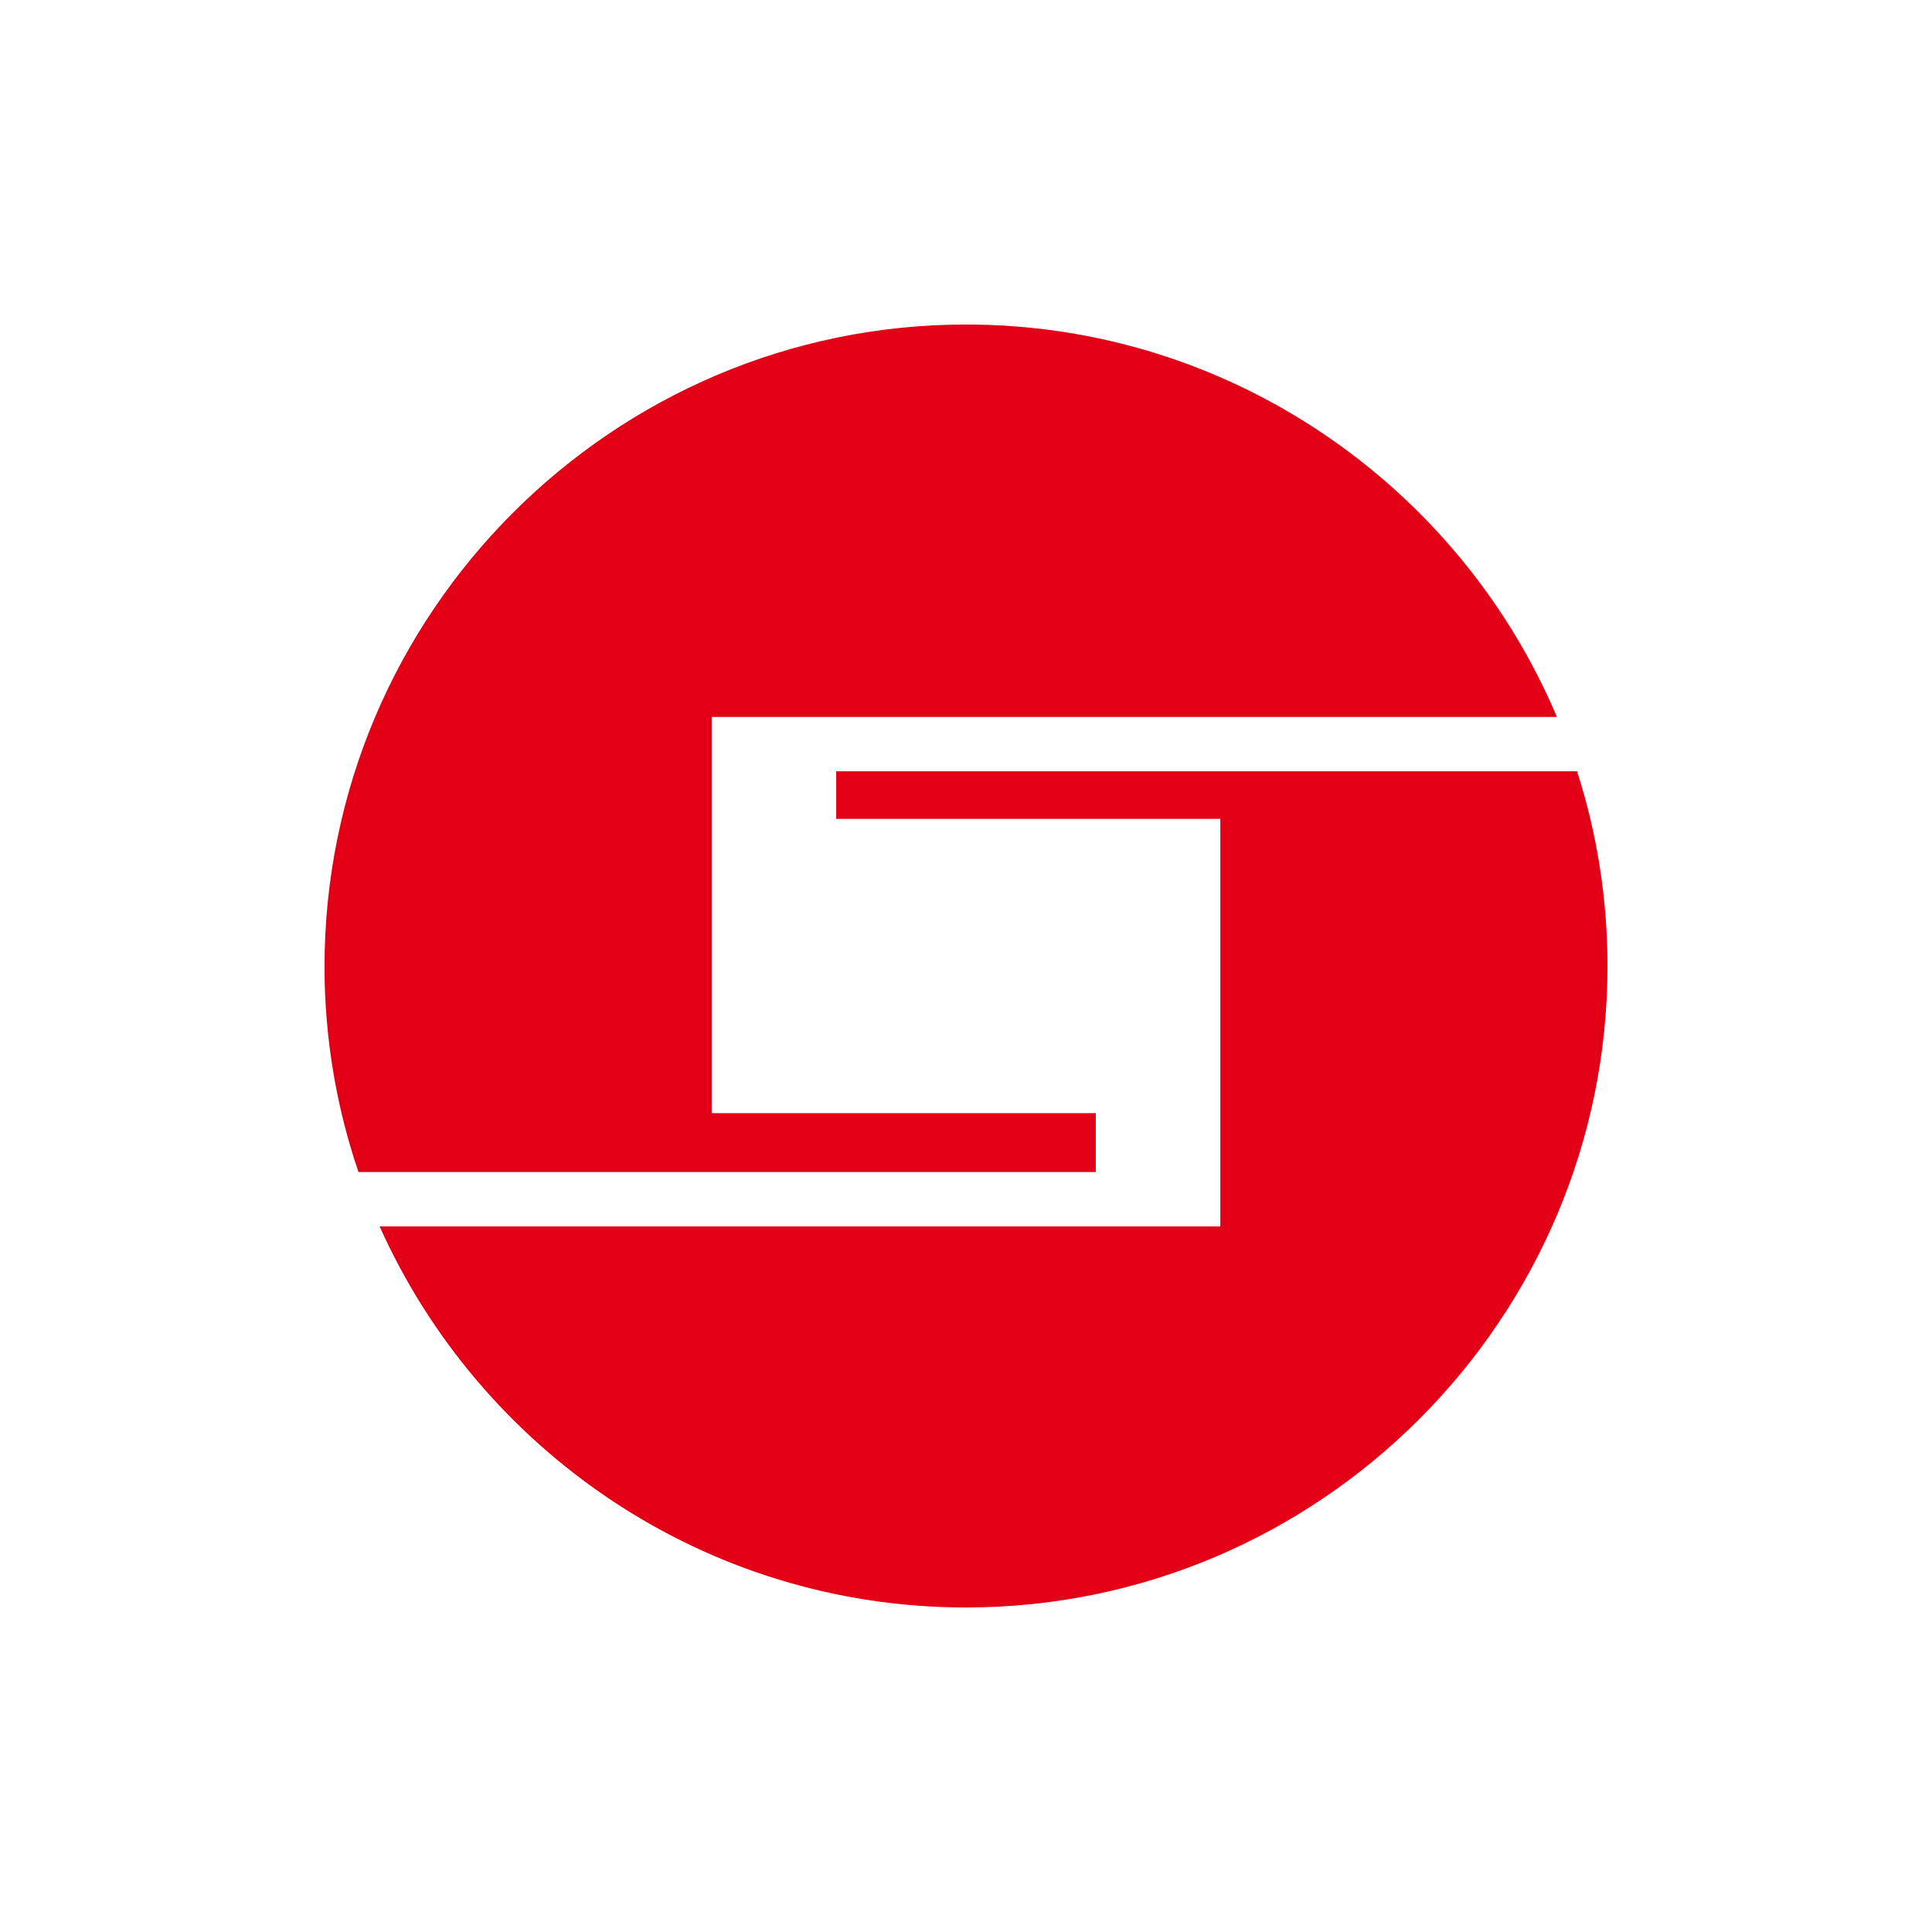
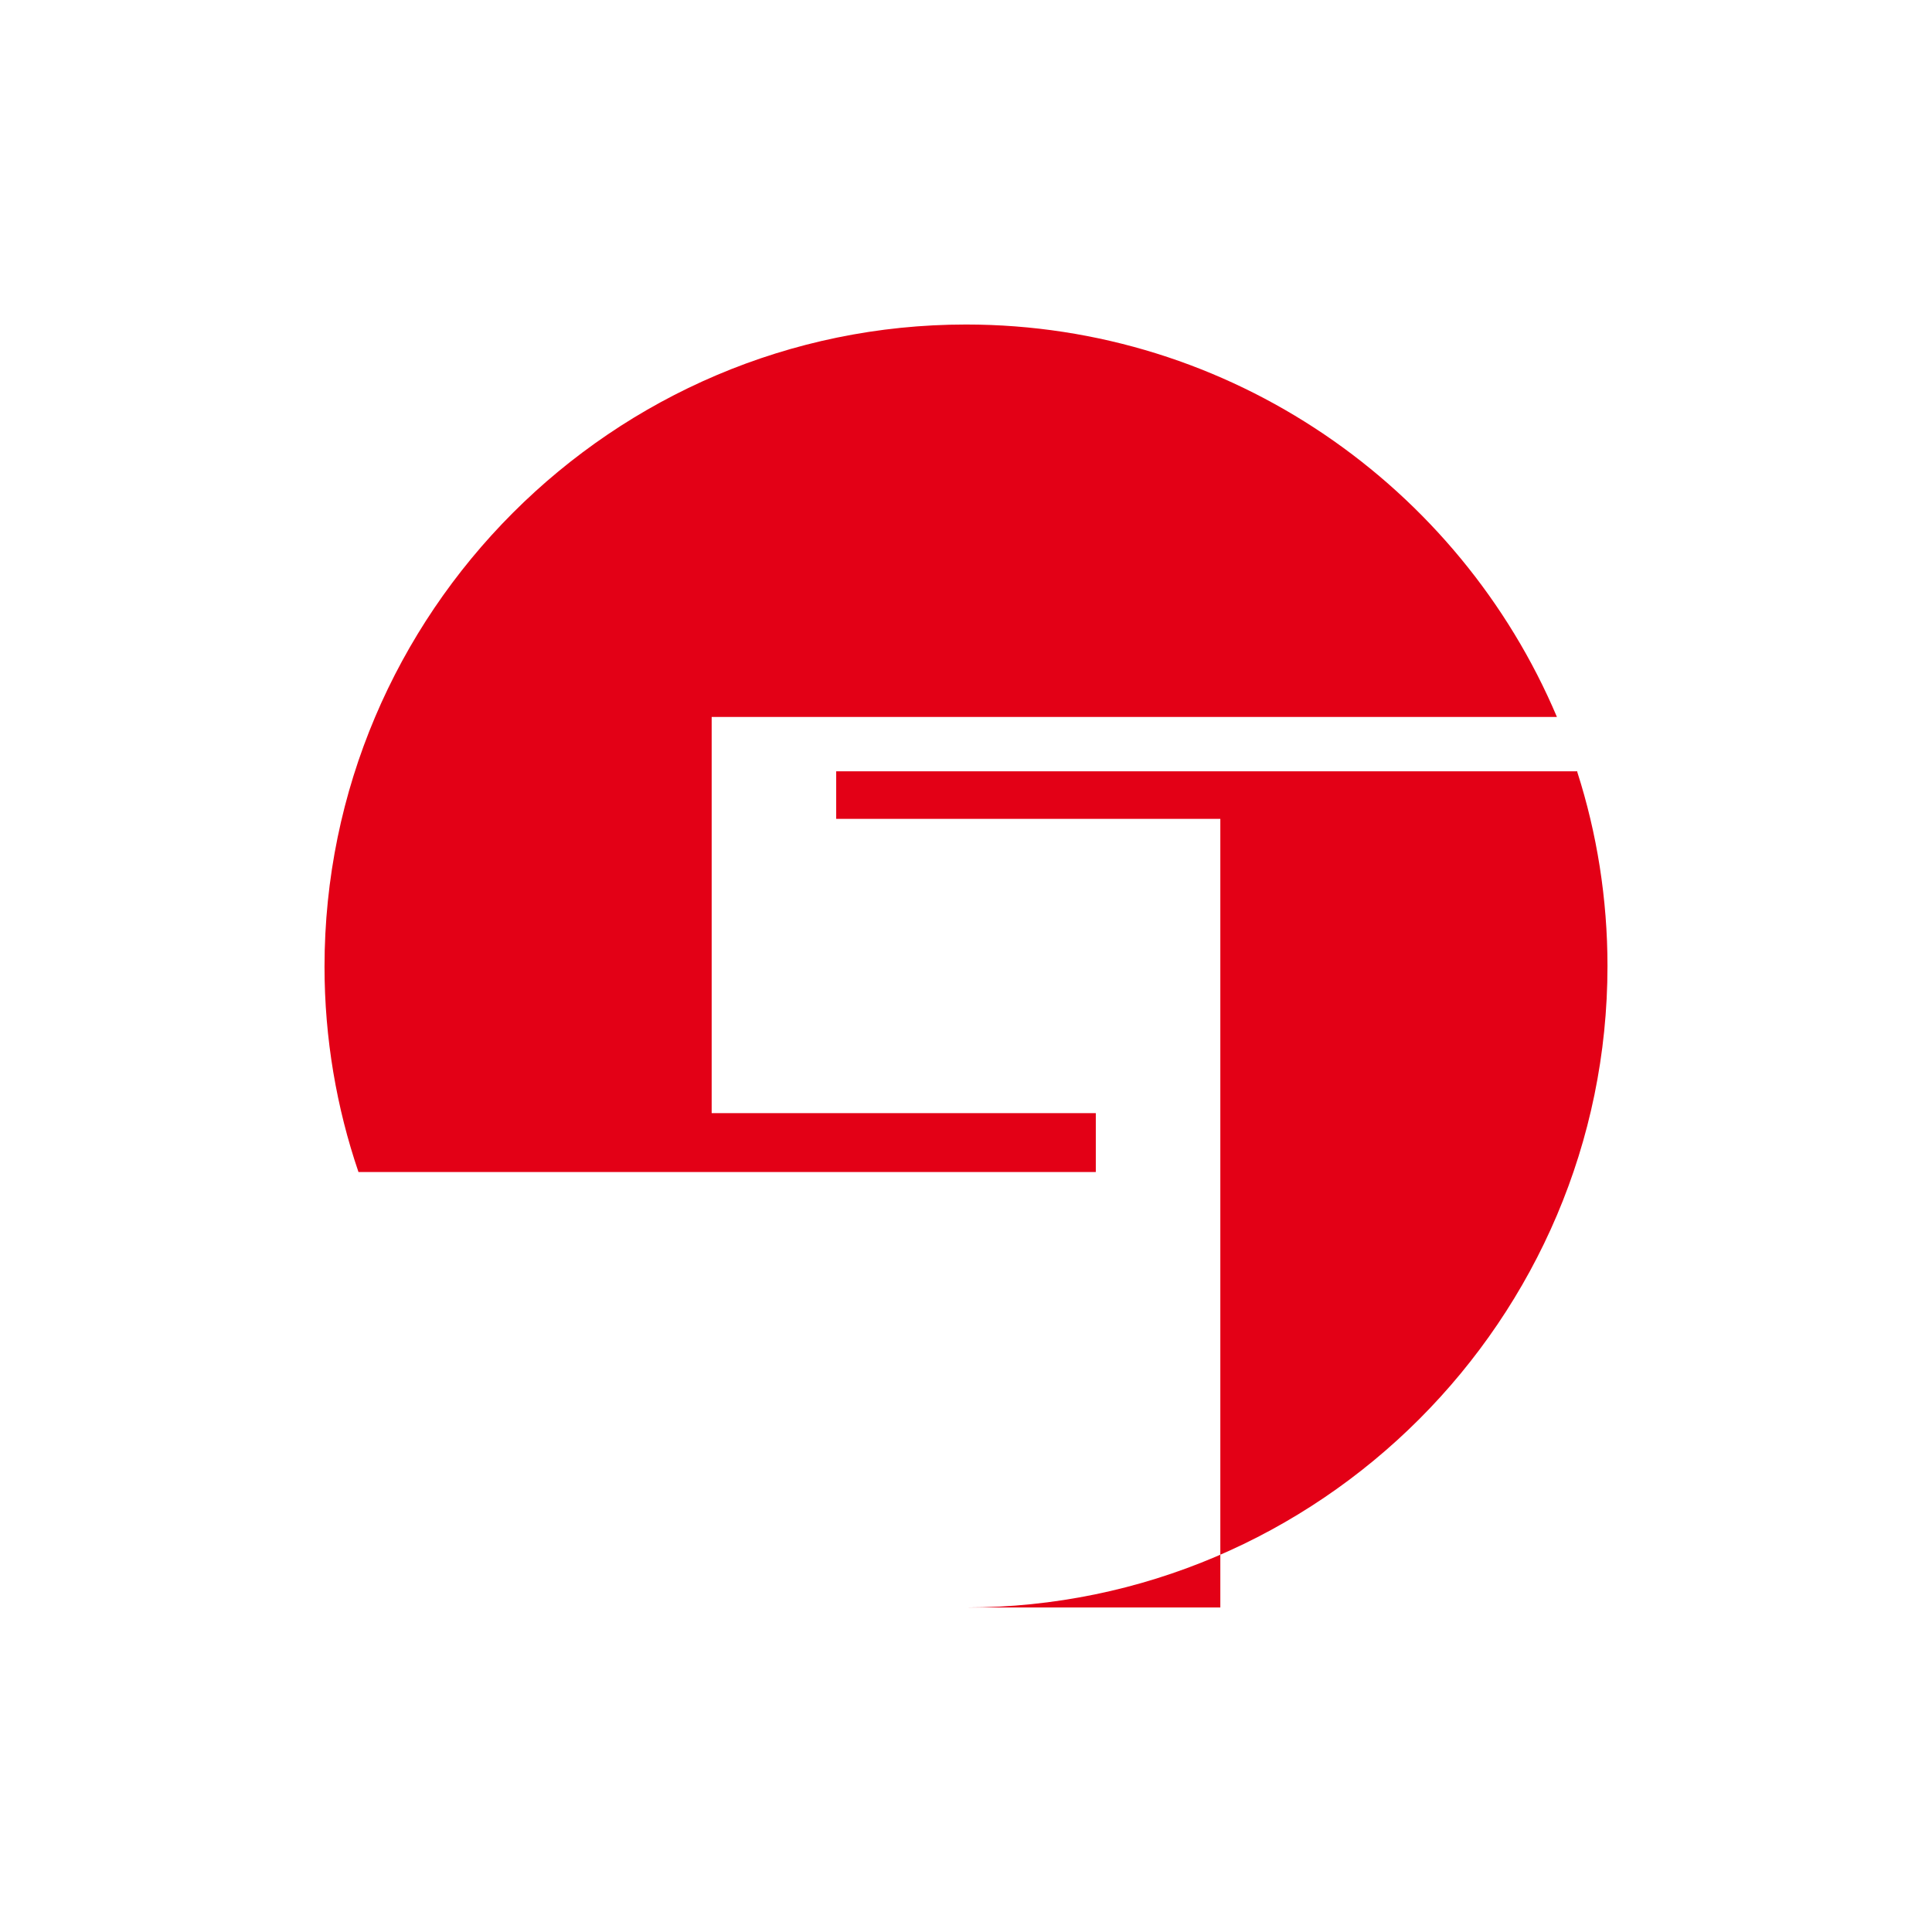
<svg xmlns="http://www.w3.org/2000/svg" width="128" height="128" viewBox="0 0 128 128" fill="none">
-   <path d="M64 21.5C81.55 21.5 96.7 32.25 103.15 47.5H47.15V73.75H72.6V77.65H23.75C22.3 73.4 21.5 68.8 21.5 64.05C21.5 40.6 40.6 21.5 64 21.5ZM104.5 51.15C105.8 55.2 106.5 59.55 106.5 64C106.5 87.4 87.4 106.5 64 106.5C46.7 106.5 31.8 96.1 25.15 81.25H80.85V54.25H55.4V51.1H104.5V51.15Z" fill="#E30016" />
+   <path d="M64 21.5C81.55 21.5 96.7 32.25 103.15 47.5H47.15V73.75H72.6V77.65H23.75C22.3 73.4 21.5 68.8 21.5 64.05C21.5 40.6 40.6 21.5 64 21.5ZM104.5 51.15C105.8 55.2 106.5 59.55 106.5 64C106.5 87.4 87.4 106.5 64 106.5H80.85V54.25H55.4V51.1H104.5V51.15Z" fill="#E30016" />
</svg>